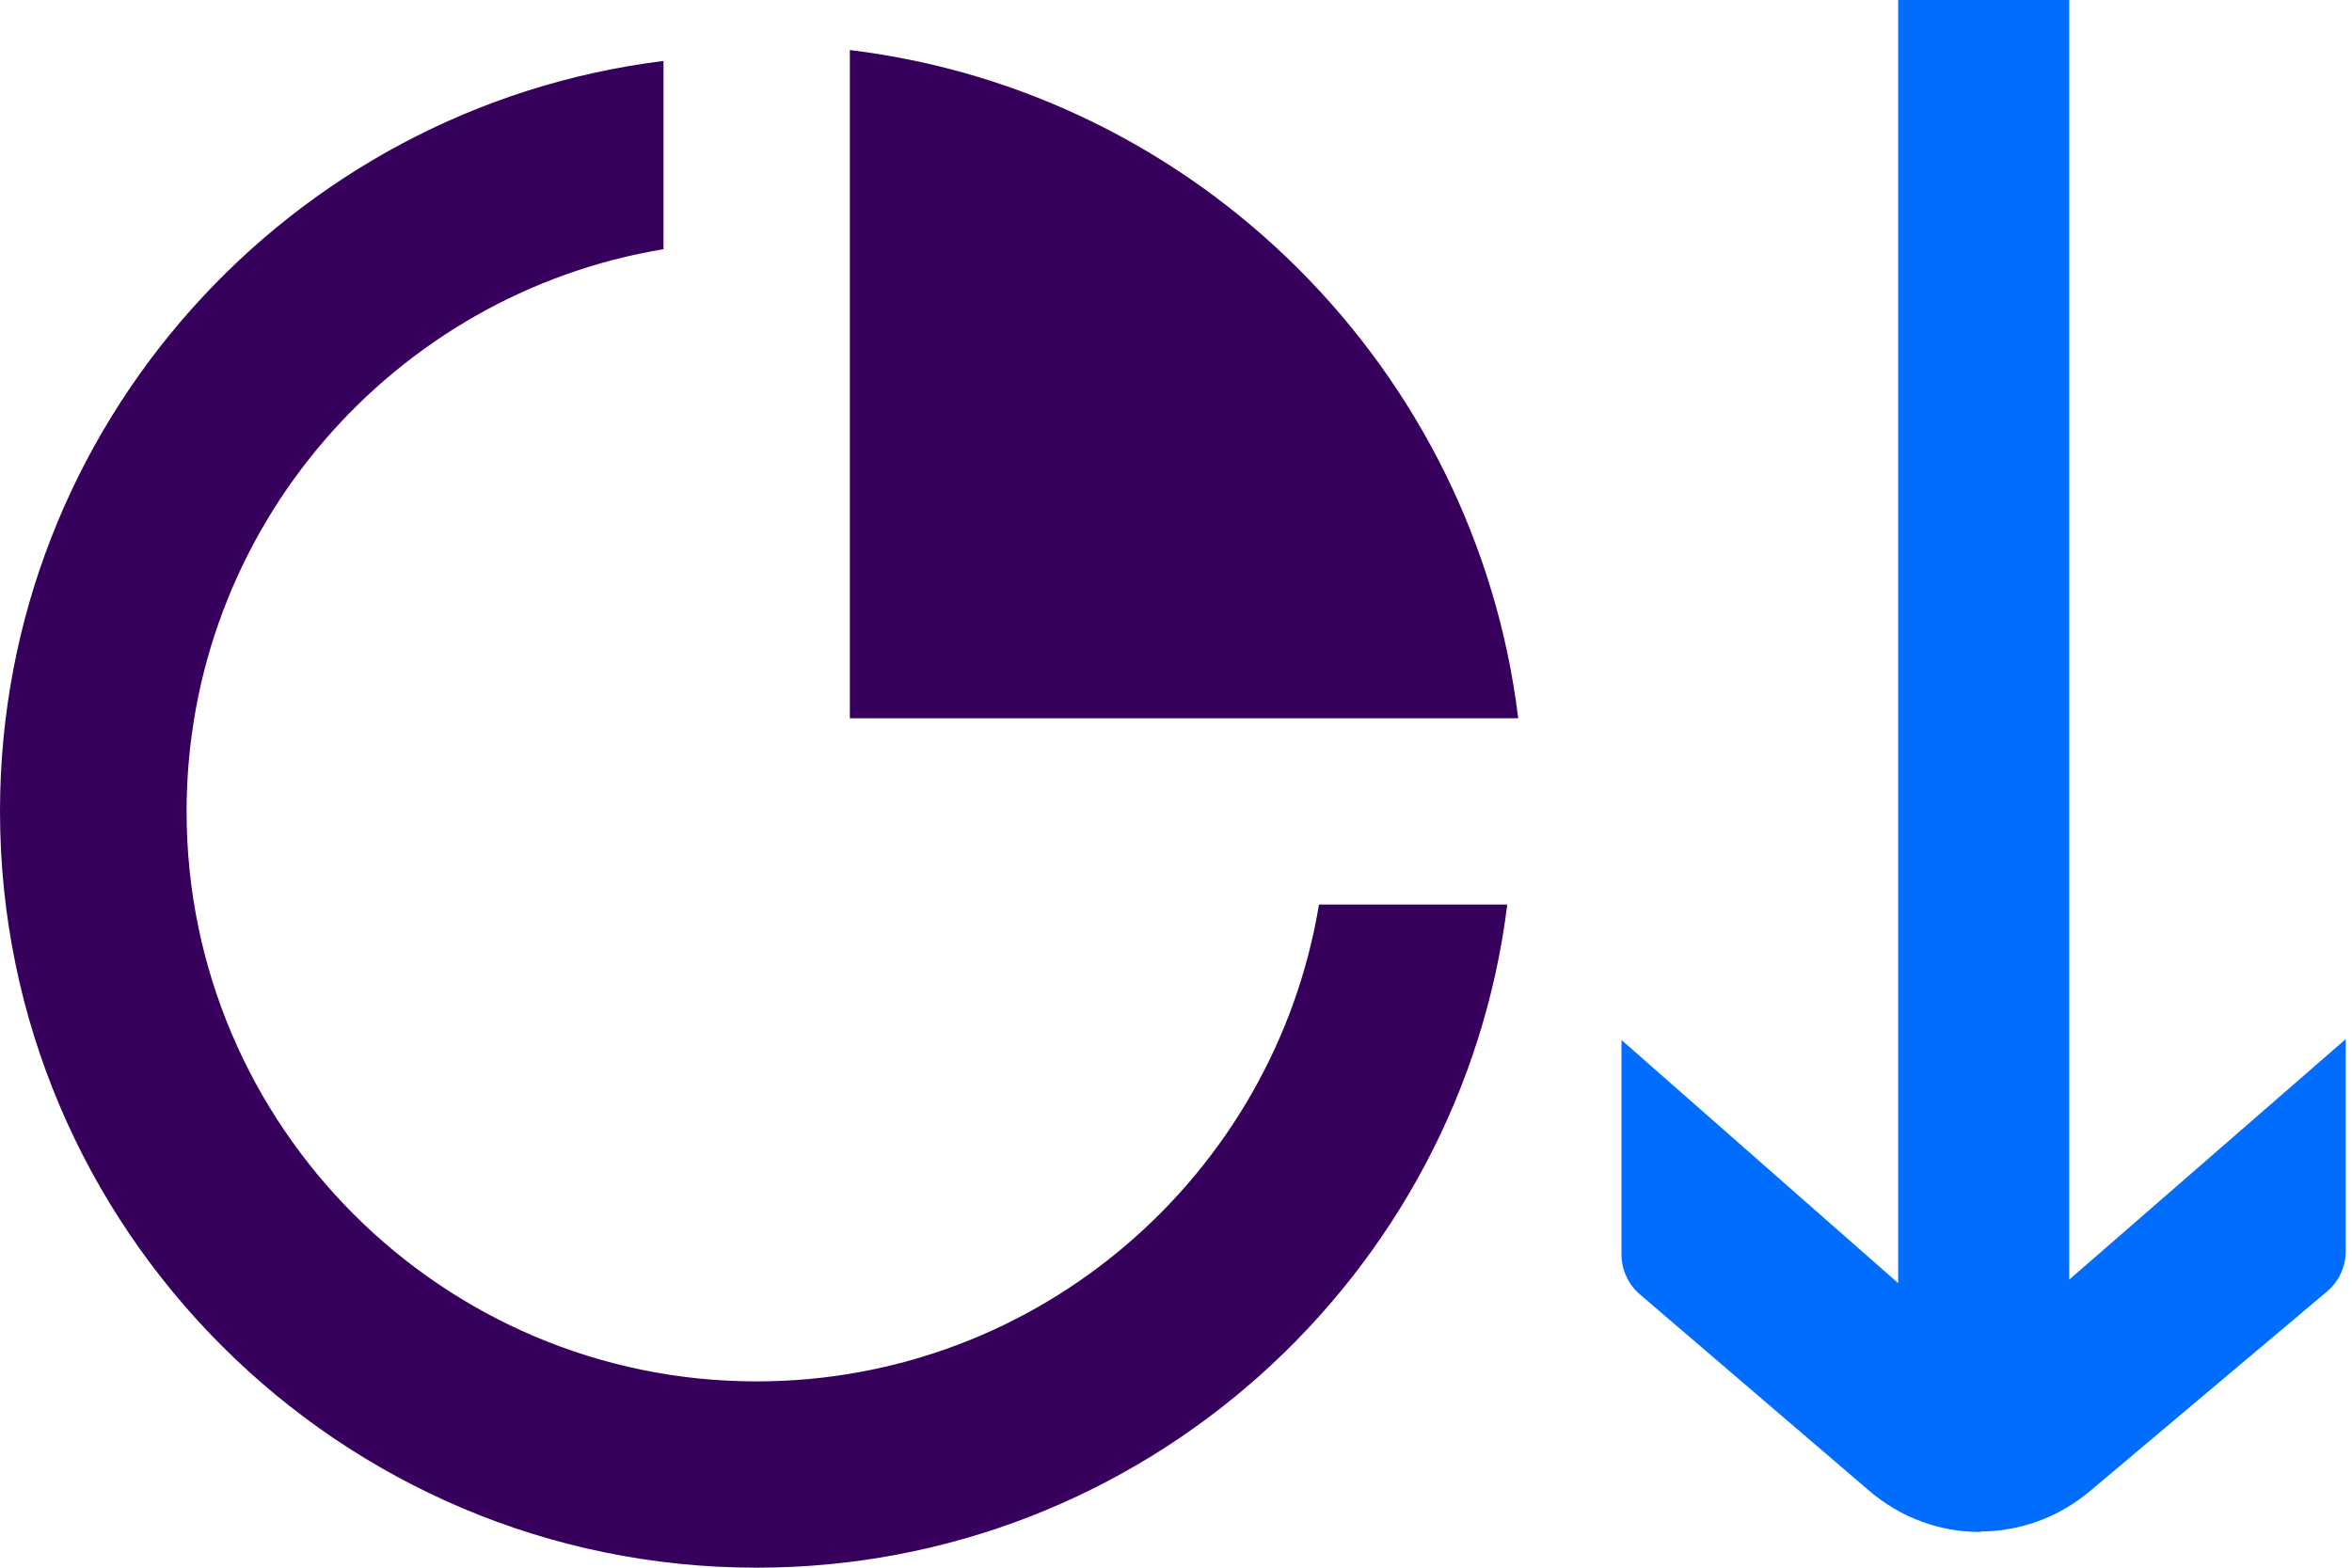
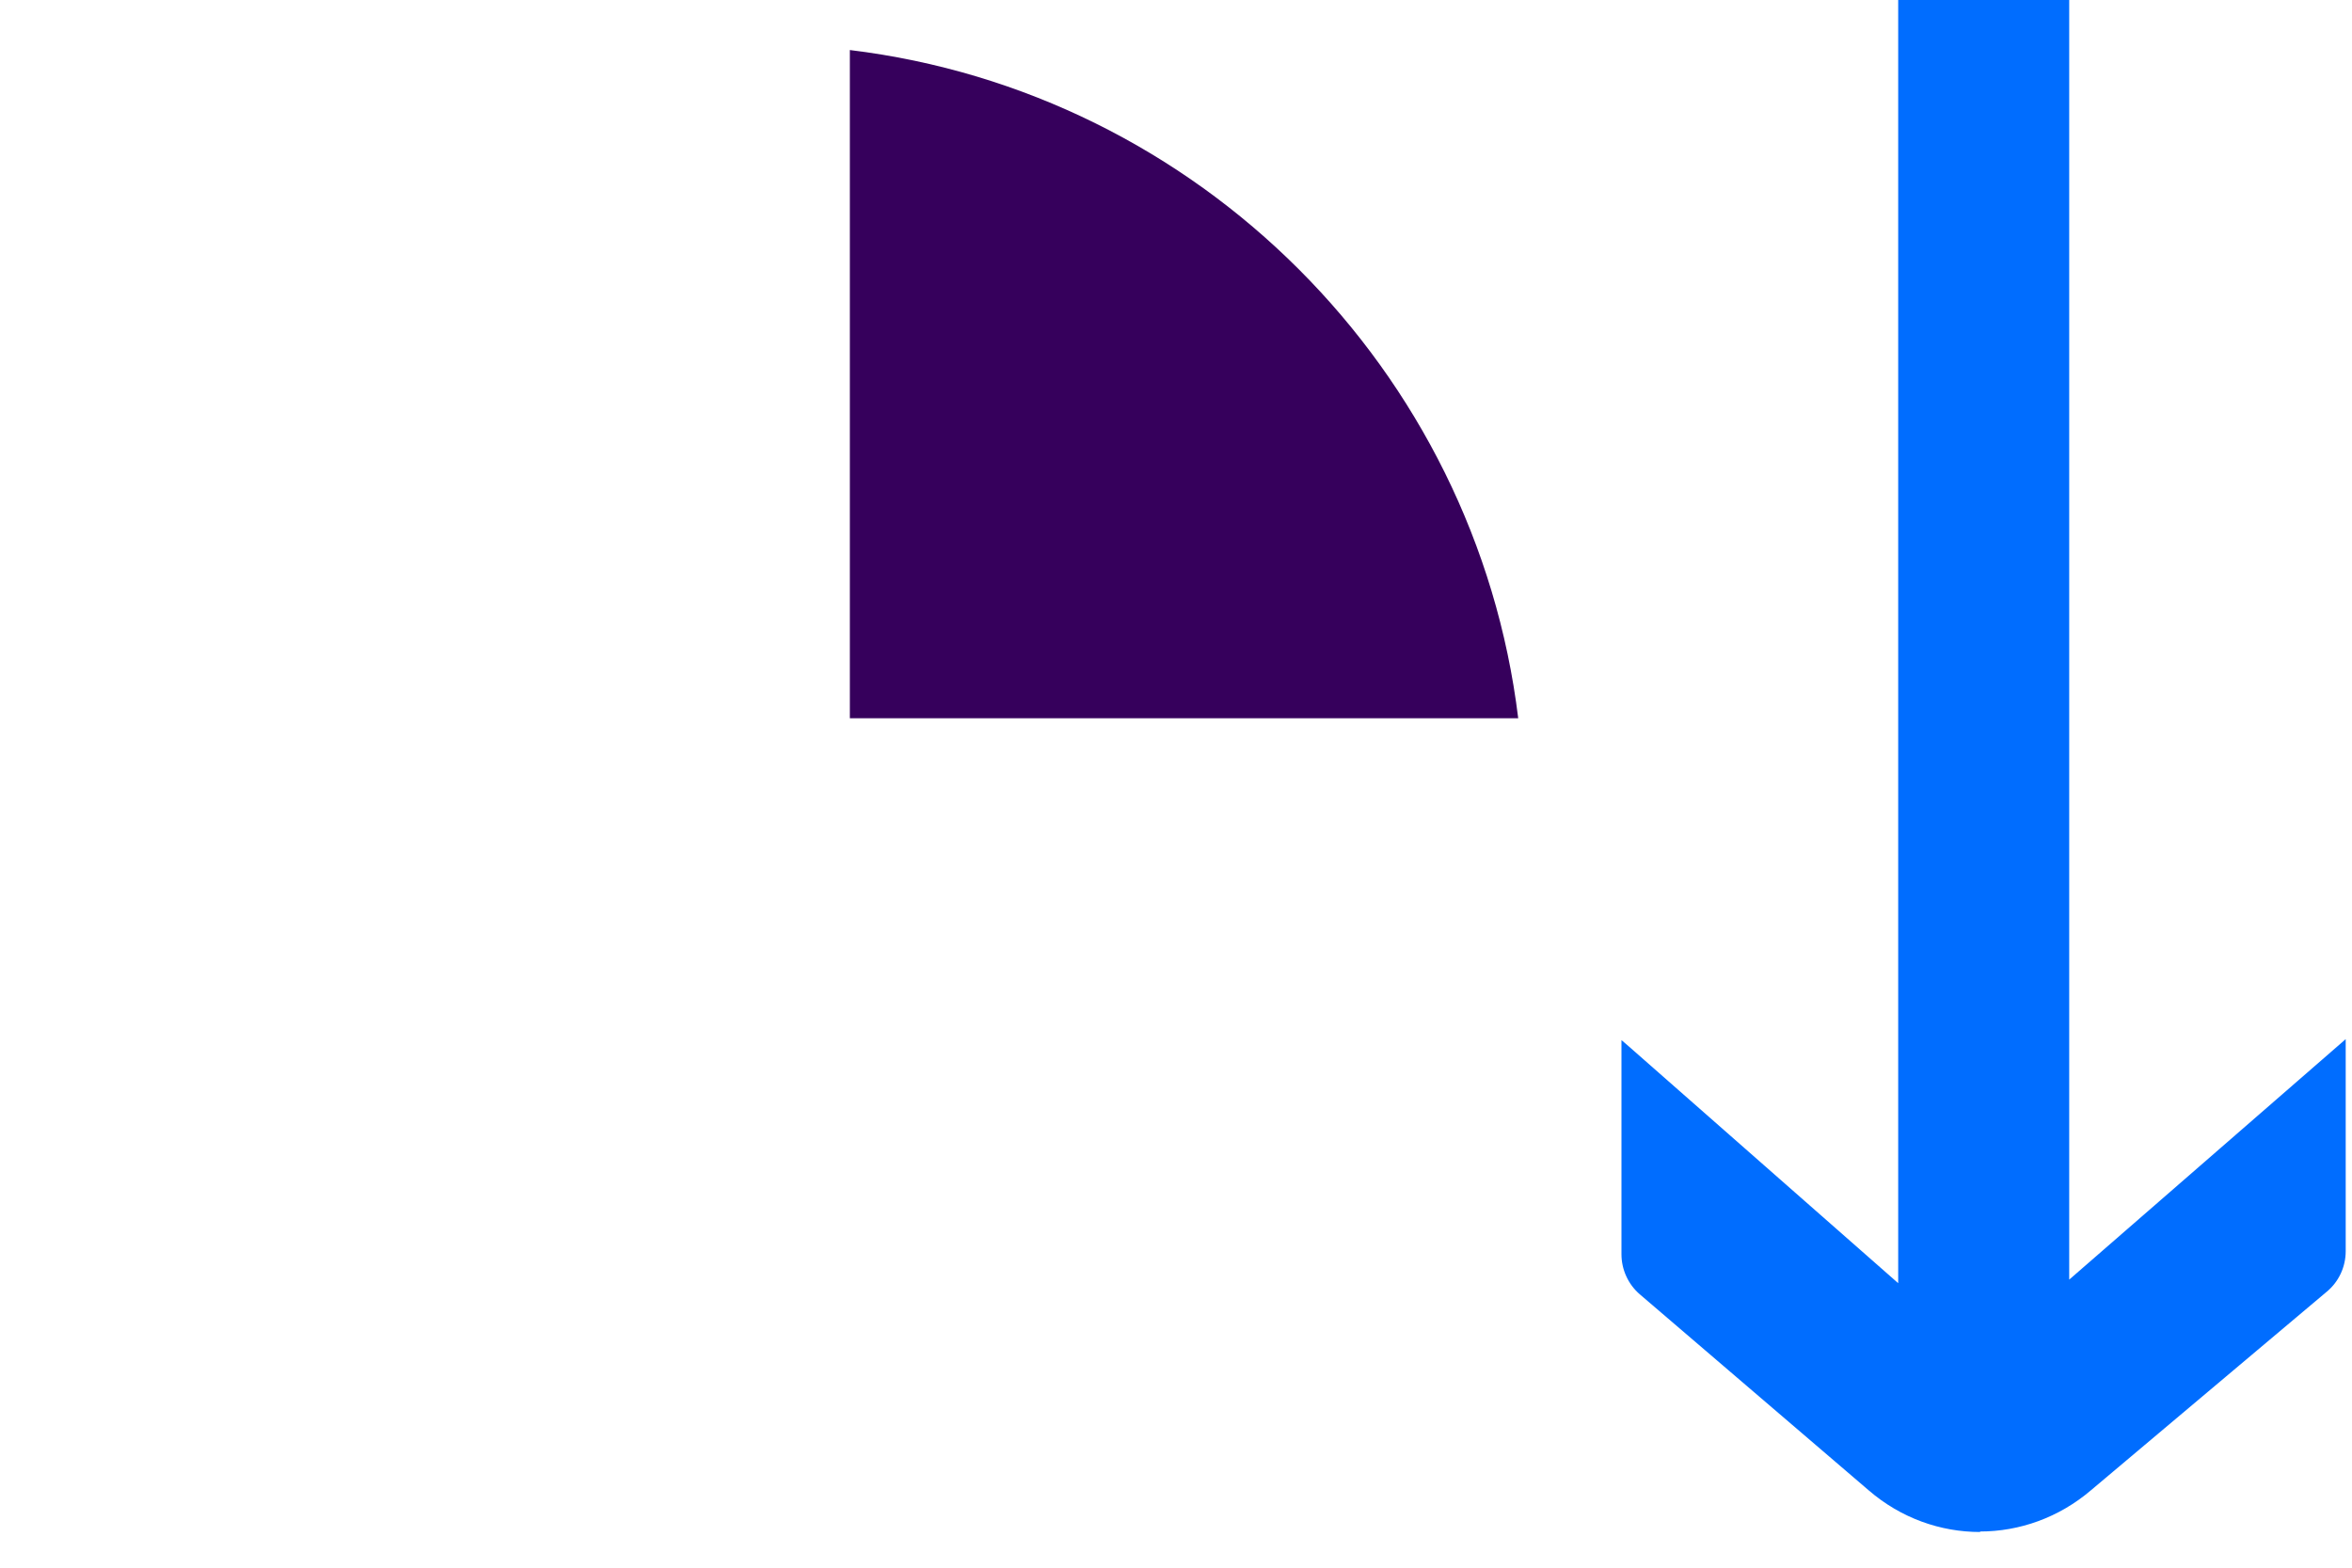
<svg xmlns="http://www.w3.org/2000/svg" width="90" height="60" viewBox="0 0 90 60" fill="none">
  <path d="M72.635 0H79.179V48.975L89.759 39.771V47.887C89.759 48.482 89.499 49.049 89.043 49.43L80.025 57.025C78.789 58.085 77.273 58.615 75.767 58.615V58.634C74.252 58.634 72.737 58.104 71.5 57.034L62.752 49.541C62.306 49.16 62.046 48.593 62.046 48.007V39.808L62.306 40.031L72.635 49.111V0Z" fill="#006DFF" />
  <path d="M58.095 27.49H32.52V1.915C45.86 3.533 56.468 14.15 58.095 27.49Z" fill="#36005C" />
-   <path d="M28.95 52.87C39.771 52.87 48.761 44.959 50.471 34.62H57.676C55.91 48.9 43.703 60 28.95 60C12.987 60 0 47.013 0 31.051C0 16.297 11.1 4.1 25.389 2.333V9.538C15.051 11.249 7.14 20.248 7.14 31.06C7.14 43.081 16.92 52.87 28.95 52.87Z" fill="#36005C" />
</svg>